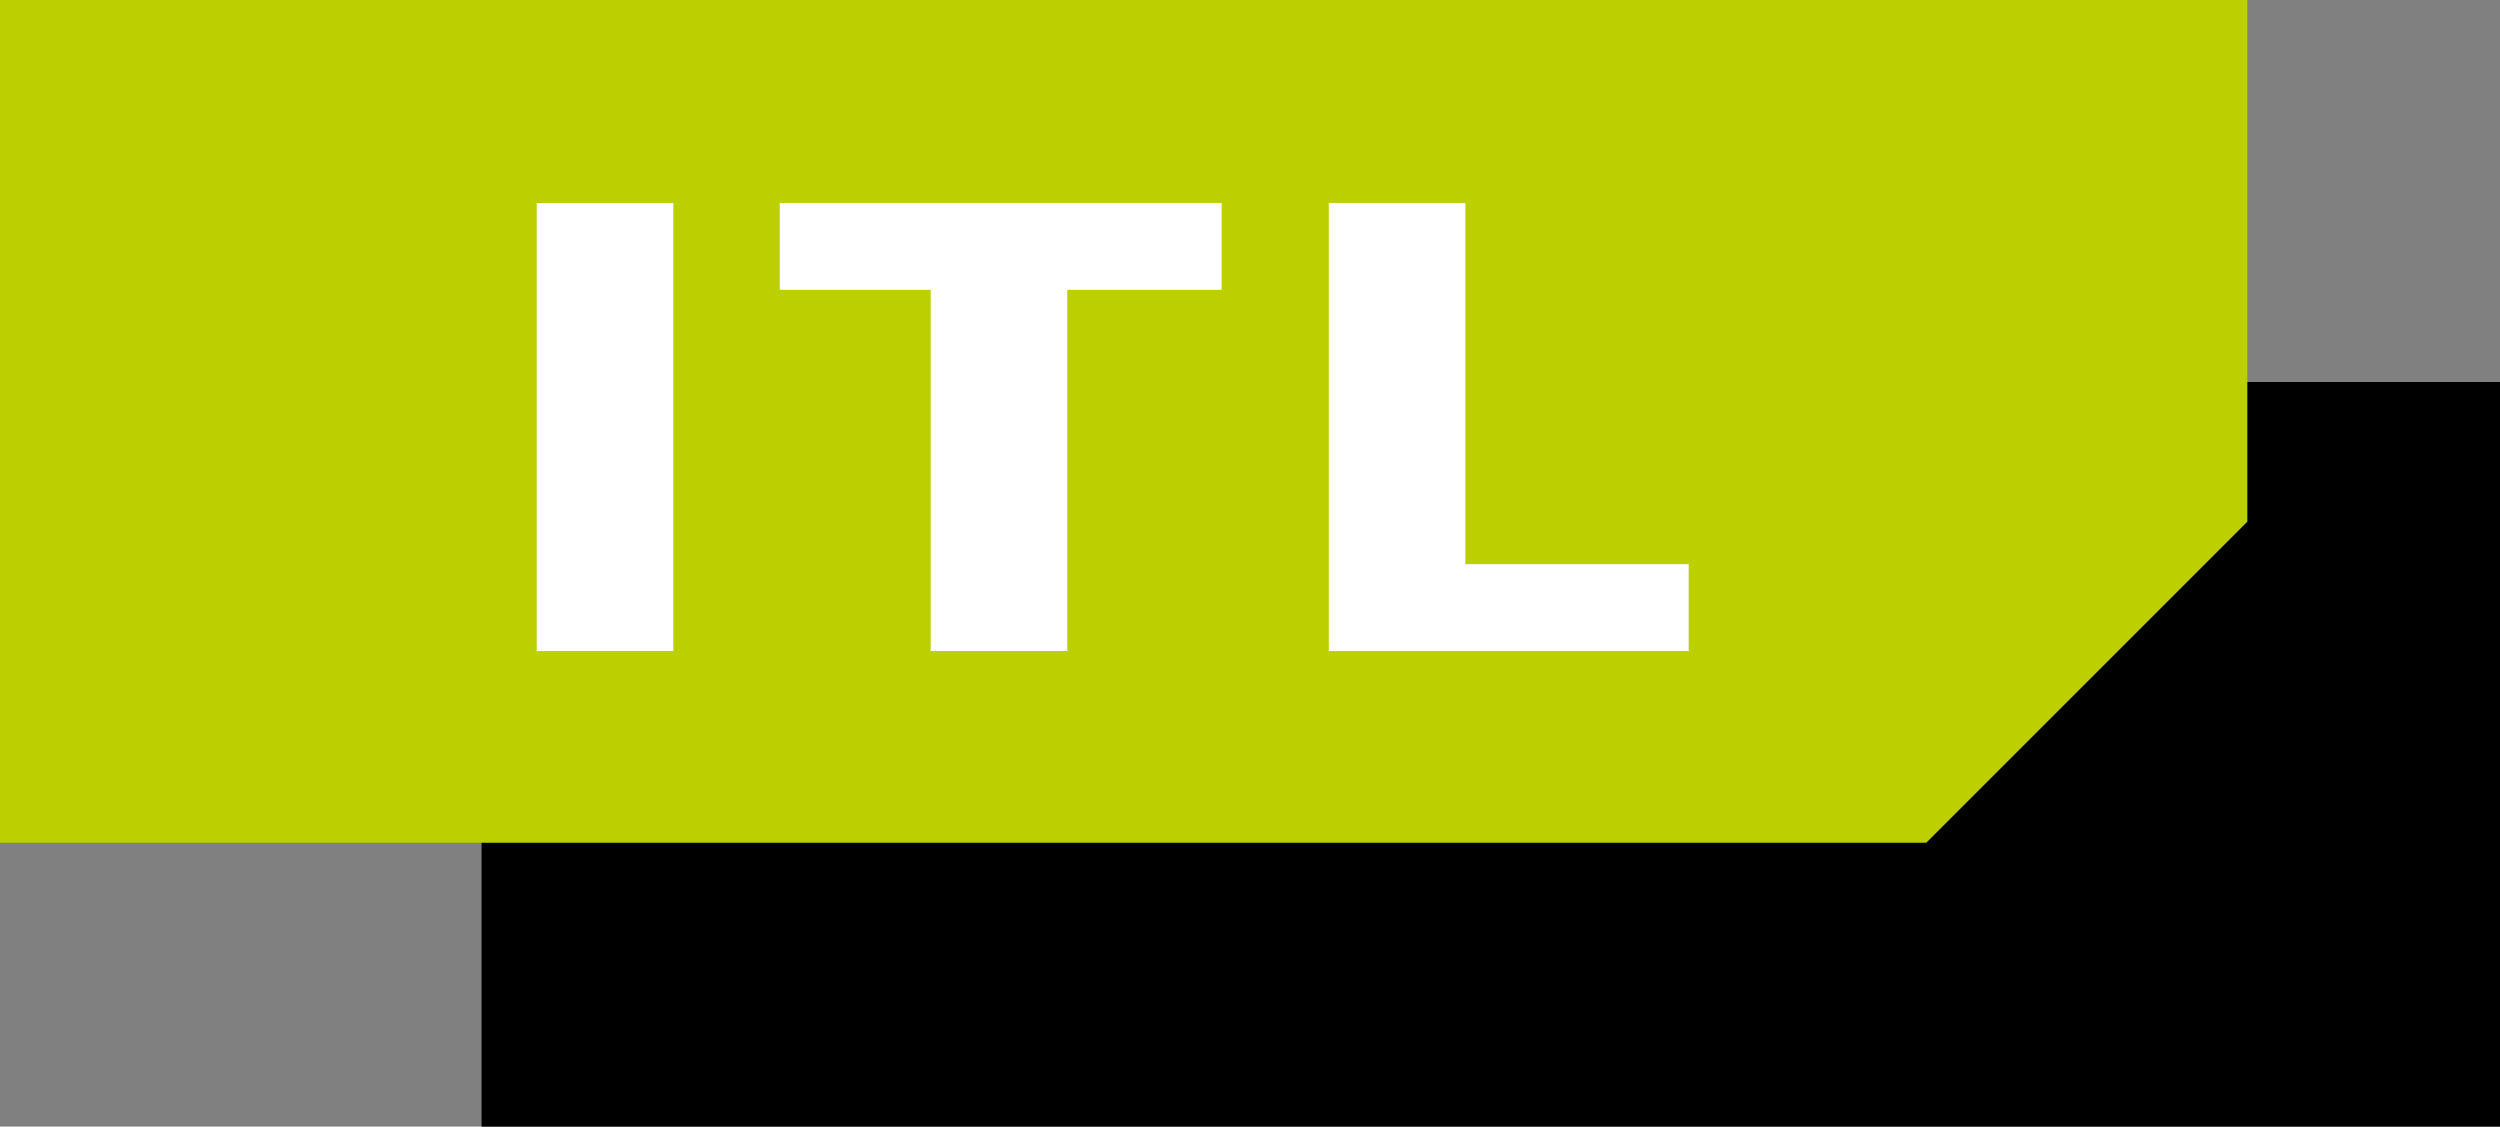
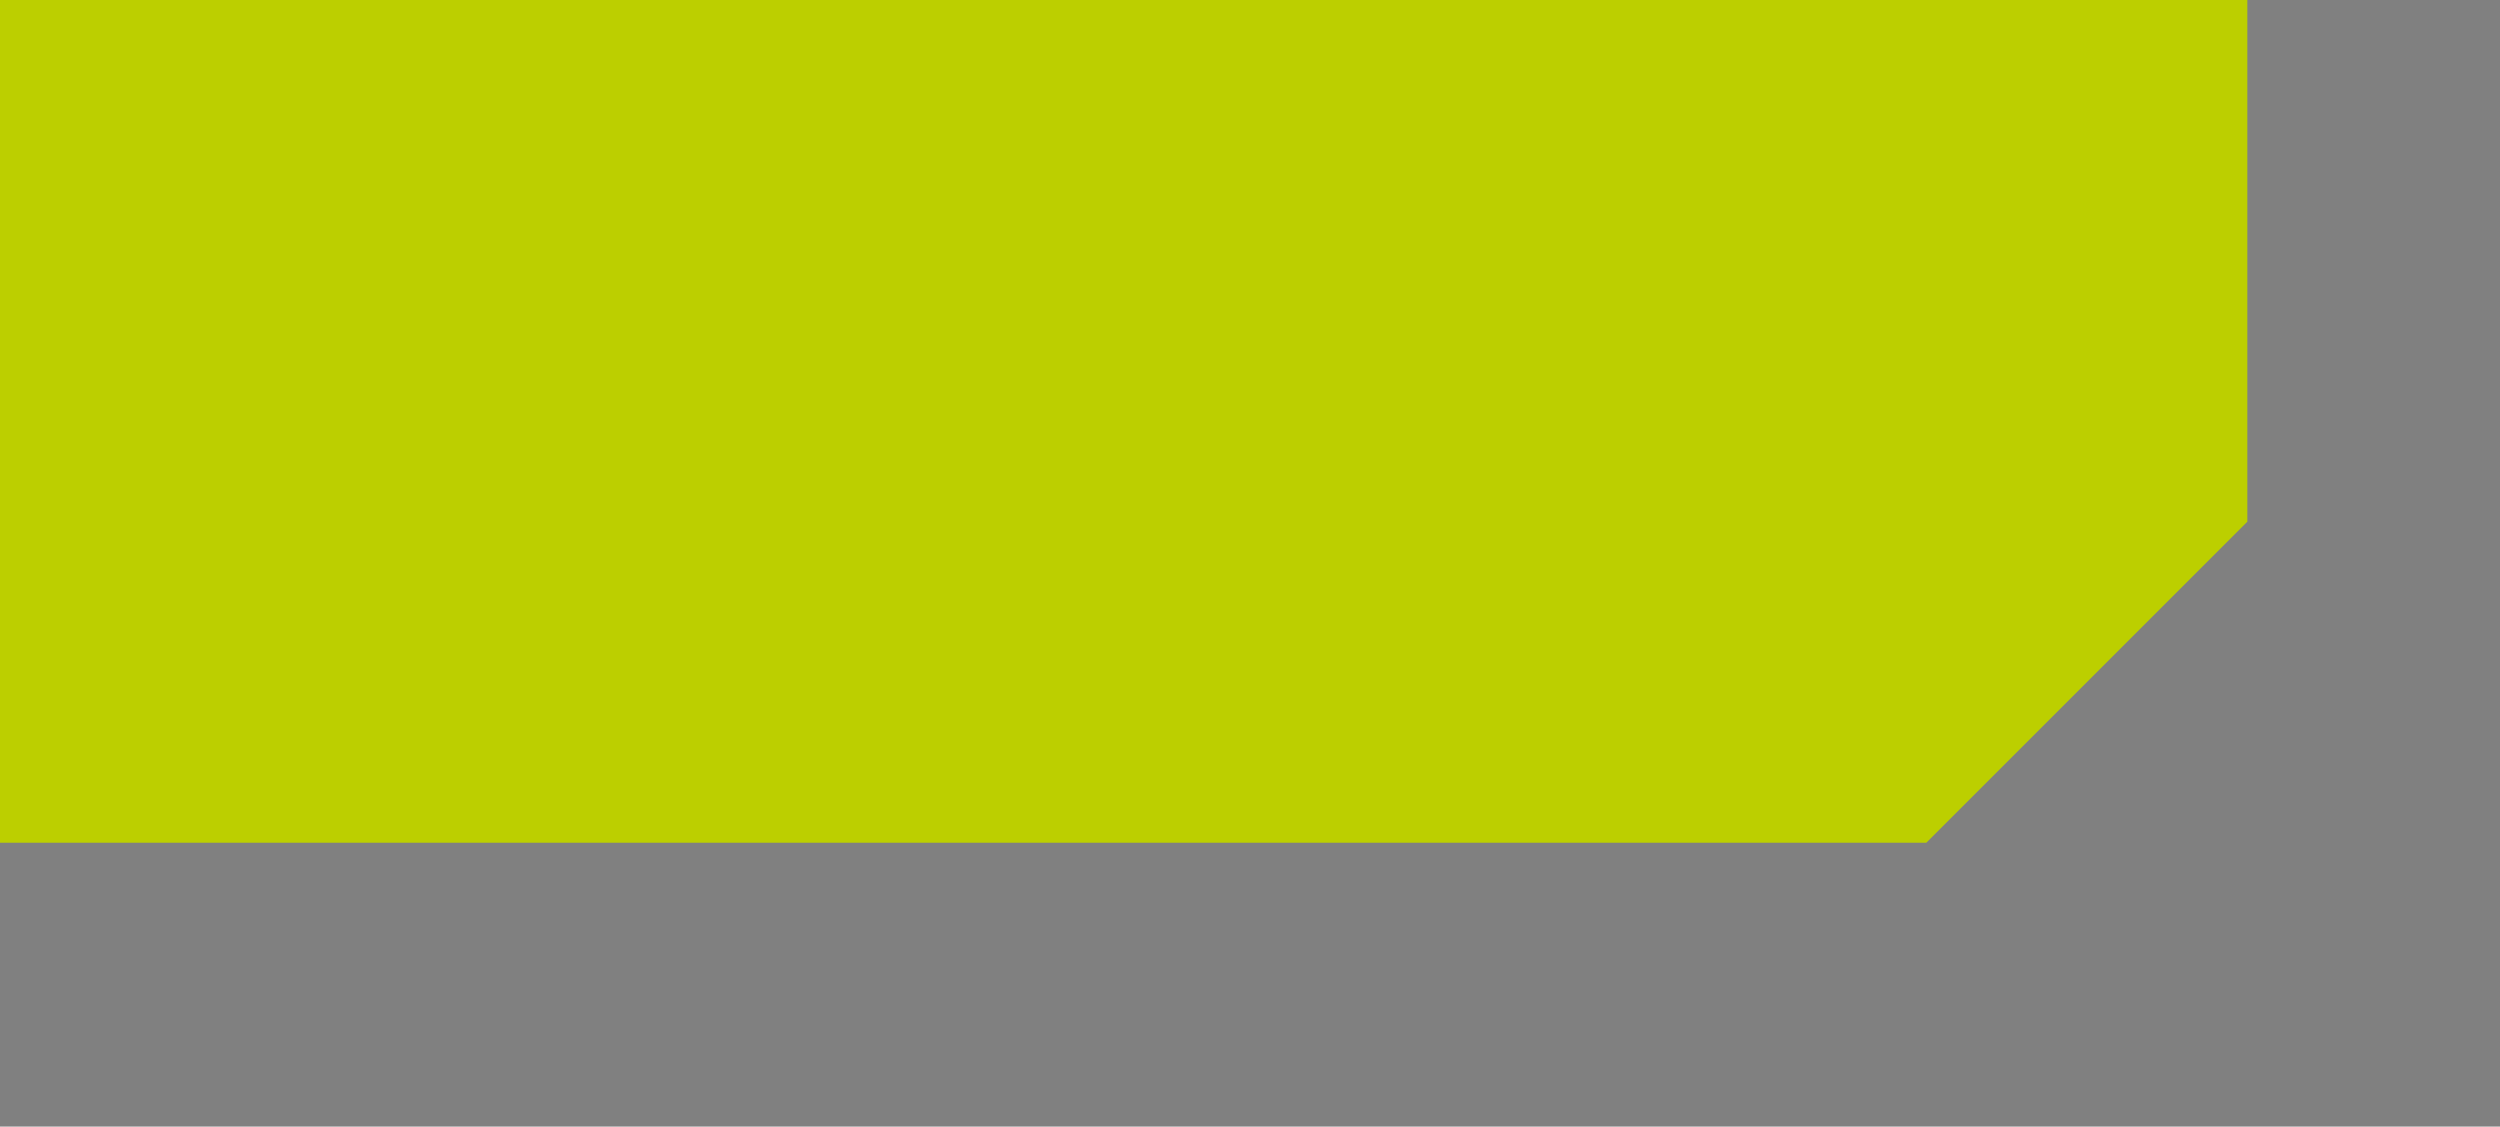
<svg xmlns="http://www.w3.org/2000/svg" version="1.1" width="565.569" height="254.868" id="svg5217">
  <rect width="100%" height="100%" fill="#808080" stroke="none" />
  <defs id="defs5219" />
-   <path d="m 565.569,254.868 -456.63,0 0,-168.45 456.63,0 0,168.45 z" id="path1350" style="fill:#000000;fill-opacity:1;fill-rule:evenodd;stroke:none;" />
  <path d="M 508.41,118.02 435.78,190.65 0,190.65 0,0 l 508.41,0 0,118.02 z" id="path1354" style="fill:#bccf00;fill-opacity:1;fill-rule:evenodd;stroke:none;" />
-   <path d="m 300.606,147.285 0,-101.37 30.9,0 0,81.72 50.52,0 0,19.65 -81.42,0 z m -90.06,-81.726 -34.14,0 0,-19.65 99.96,0 0,19.65 -34.92,0 0,81.72 -30.9,0 0,-81.72 z m -89.127,-19.641 30.9,0 0,101.37 -30.9,0 0,-101.37 z" id="path1364" style="fill:#ffffff;fill-opacity:1;fill-rule:nonzero;stroke:none;" />
</svg>